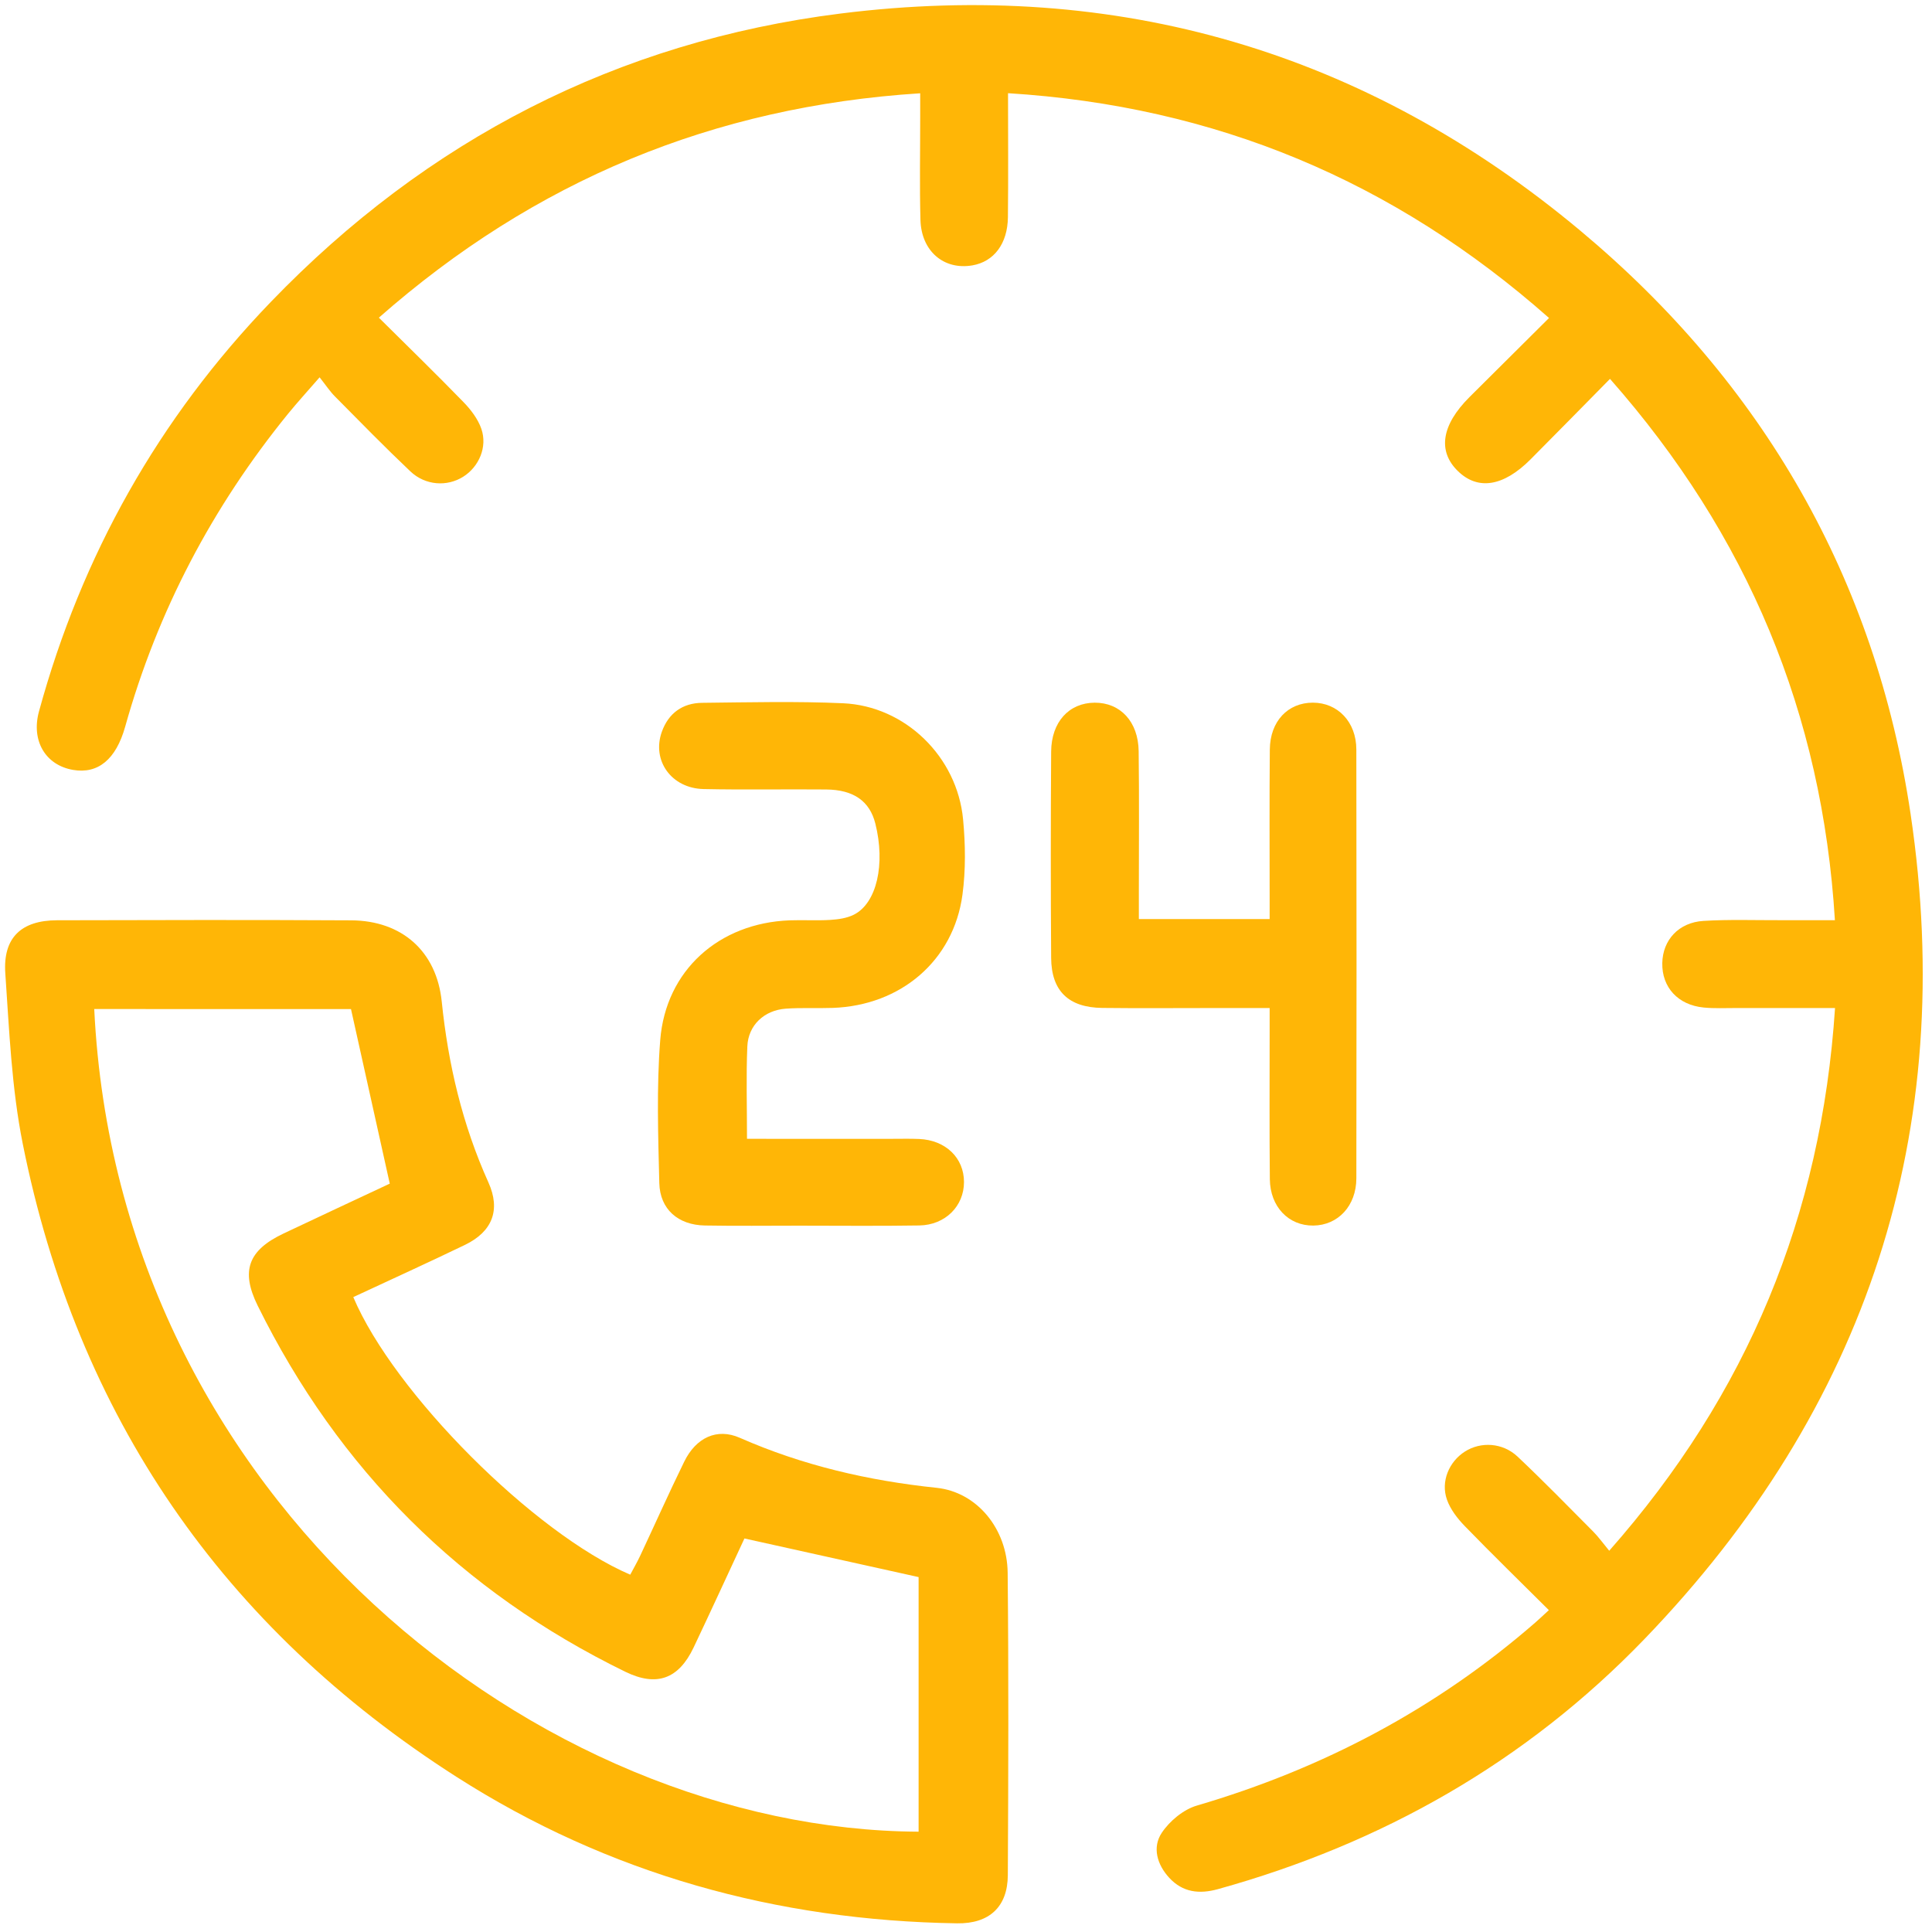
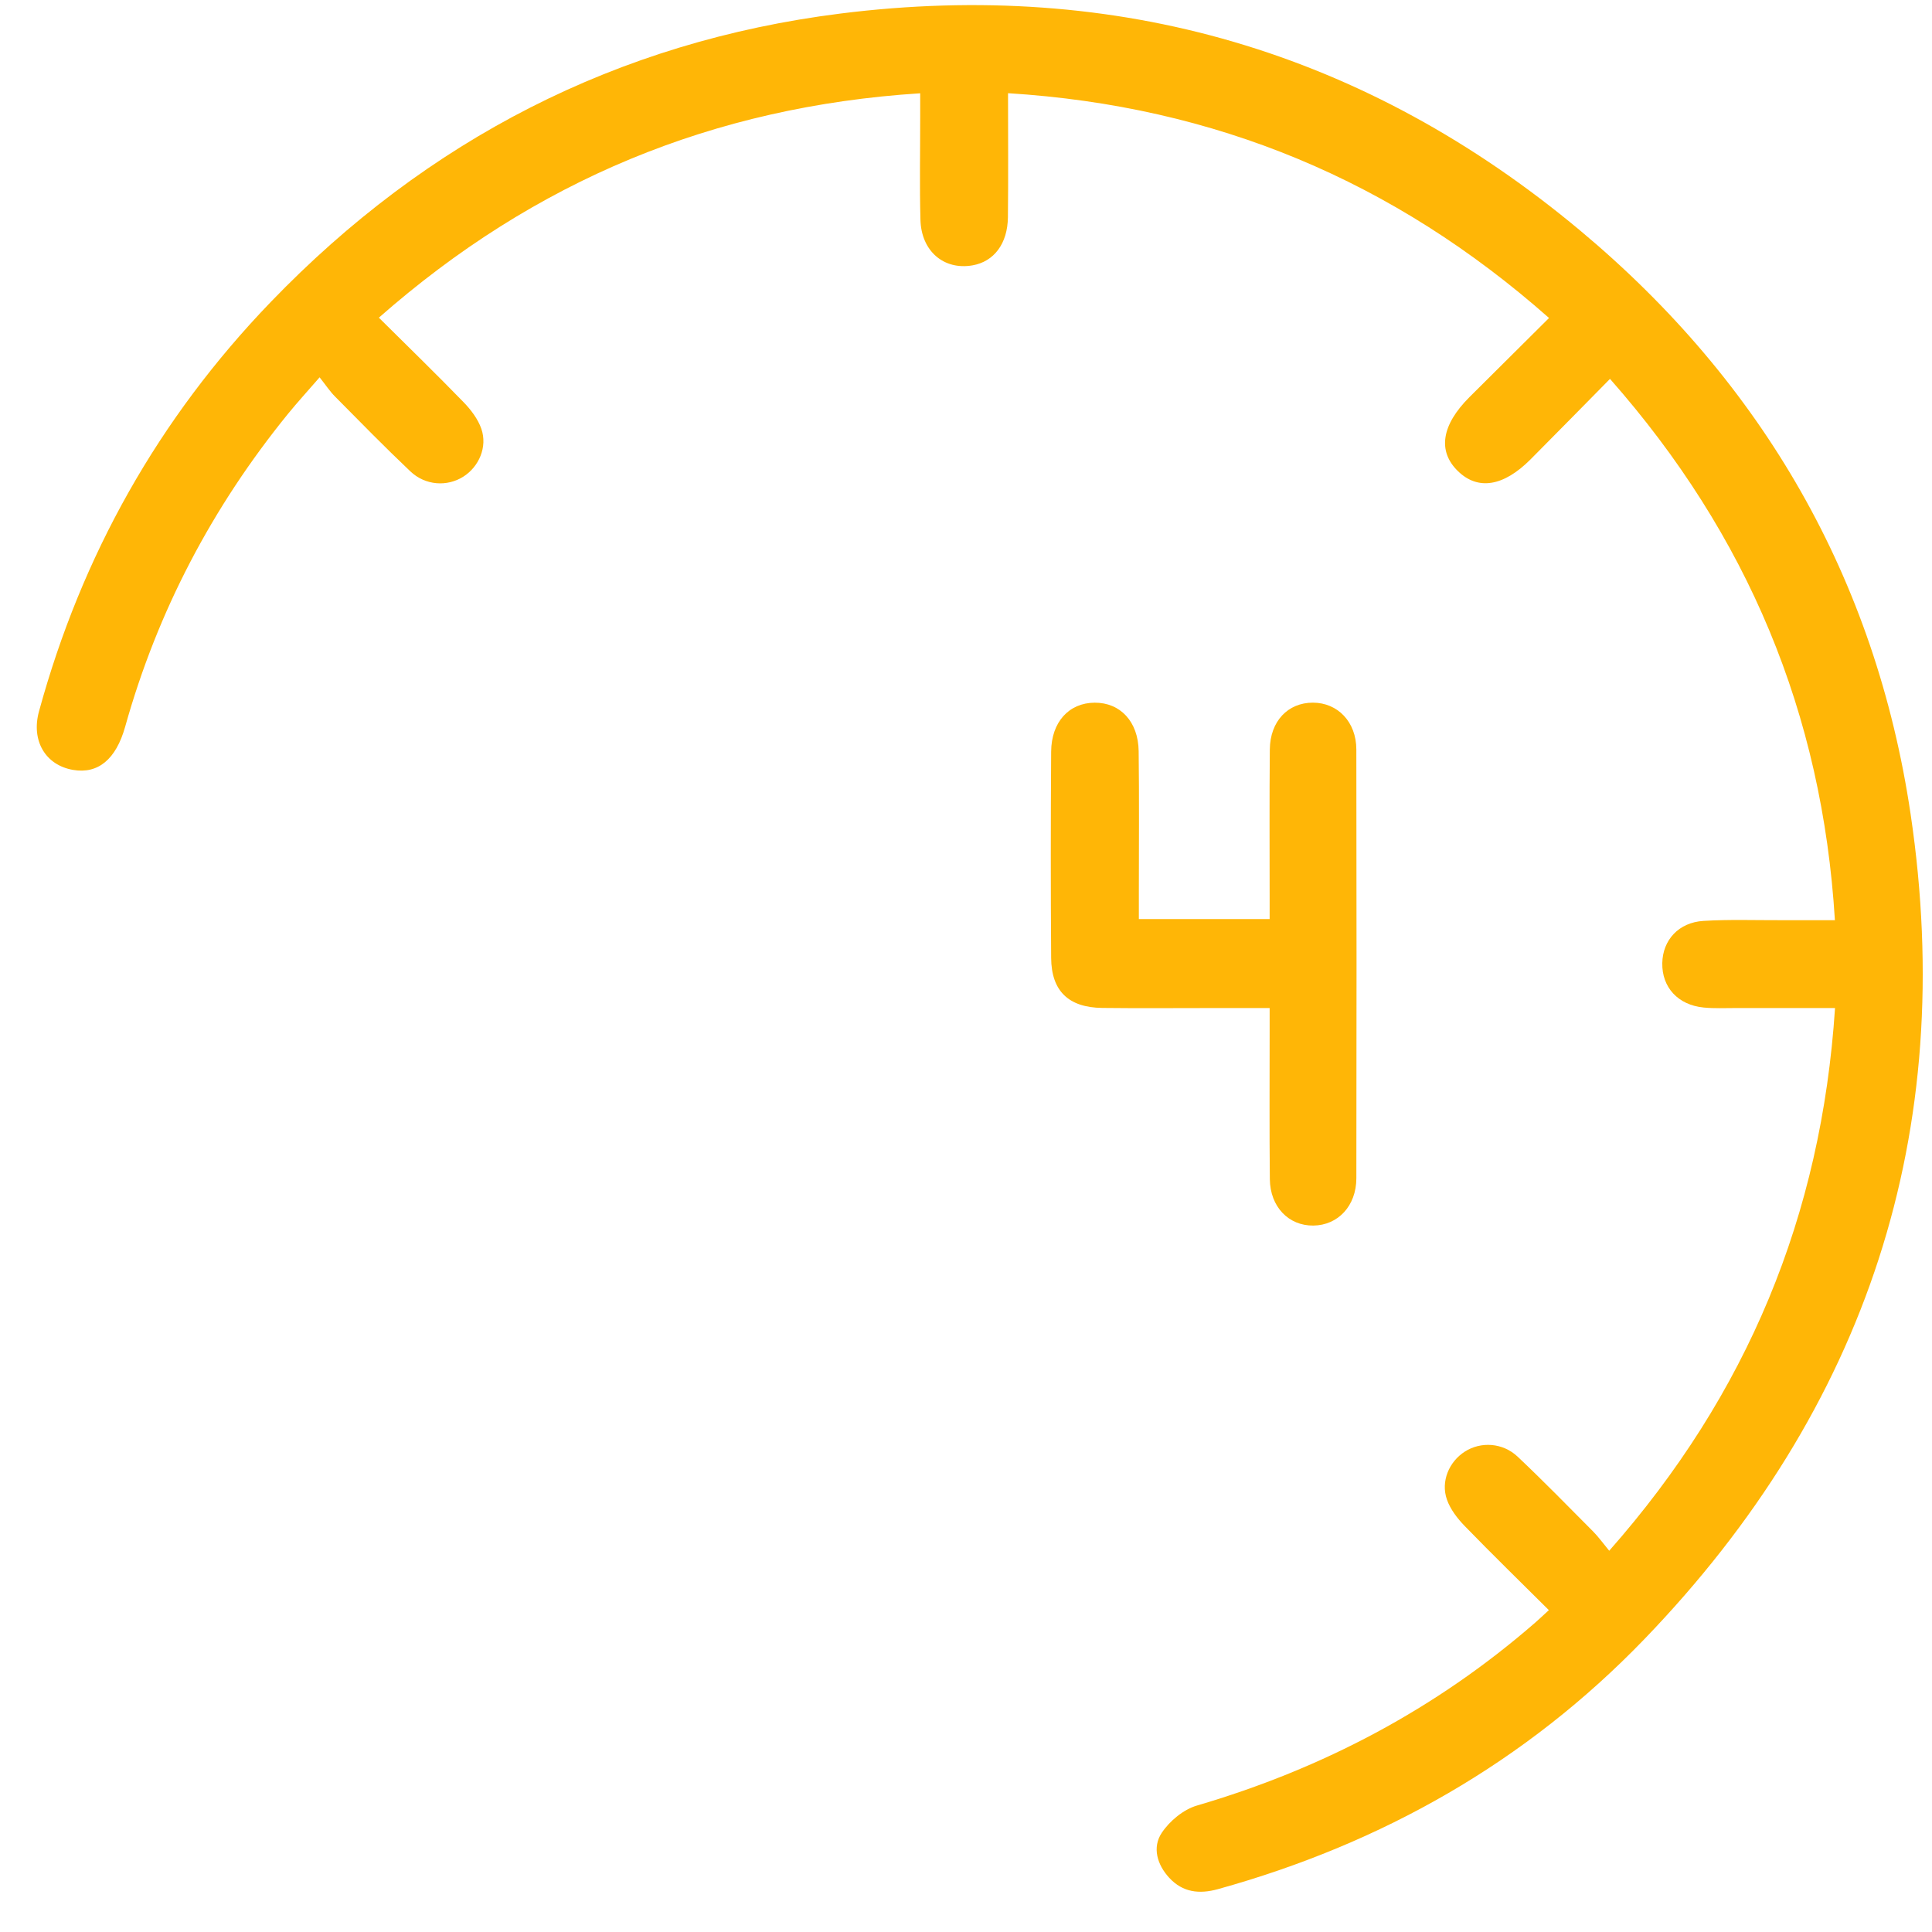
<svg xmlns="http://www.w3.org/2000/svg" id="Layer_1" x="0px" y="0px" width="512px" height="512px" viewBox="0 0 512 512" xml:space="preserve">
  <g>
    <path fill="#FFB606" d="M410.466,426.703c-7.534-7.496-15.008-14.777-22.272-22.262c-1.953-2.012-3.837-4.446-4.745-7.039  c-1.688-4.822,0.581-10.058,4.759-12.72c4.239-2.702,10.035-2.387,14.007,1.371c6.816,6.446,13.377,13.163,19.992,19.82  c1.389,1.397,2.543,3.027,4.254,5.091c36.604-41.479,56.231-88.815,59.84-143.821c-8.996,0-17.584,0.008-26.172-0.004  c-2.887-0.004-5.794,0.149-8.655-0.134c-6.806-0.674-11.068-5.369-10.951-11.766c0.112-6.115,4.33-10.79,10.936-11.192  c6.834-0.415,13.708-0.163,20.565-0.187c4.485-0.016,8.97-0.003,14.244-0.003c-3.347-54.747-23.084-102.035-59.601-143.449  c-7.174,7.273-14.083,14.33-21.051,21.328c-7.168,7.199-13.948,8.269-19.238,3.128c-5.441-5.287-4.381-12.211,3.04-19.618  c6.875-6.862,13.774-13.699,21.093-20.976c-41.15-36.379-88.41-56.144-143.37-59.572c0,11.331,0.09,22.1-0.032,32.867  c-0.08,7.029-3.709,11.764-9.371,12.757c-7.567,1.327-13.583-3.726-13.809-12.058c-0.244-9.017-0.064-18.046-0.068-27.07  c-0.001-1.939,0-3.878,0-6.472c-54.834,3.502-102.187,23.151-143.454,59.465c7.679,7.625,15.165,14.9,22.435,22.384  c1.952,2.01,3.816,4.462,4.718,7.059c1.672,4.813-0.625,10.072-4.798,12.706c-4.26,2.689-10.028,2.355-14.004-1.413  c-6.81-6.453-13.373-13.168-19.974-19.837c-1.383-1.398-2.482-3.076-4.082-5.092c-3.303,3.806-5.939,6.679-8.394,9.7  c-20.046,24.671-34.547,52.23-43.131,82.876c-2.437,8.702-7.208,12.586-13.798,11.466c-7.314-1.242-11.173-7.727-9.047-15.503  c11.309-41.354,31.689-77.641,61.43-108.509c41.401-42.969,91.813-68.997,150.937-76.428  c73.378-9.222,139.233,10.042,196.046,57.485c48.401,40.418,78.329,92.317,87.591,154.692  c12.487,84.099-11.541,157.399-70.584,218.643c-31.34,32.508-69.453,54.146-112.987,66.228c-4.988,1.384-9.347,0.837-12.893-2.994  c-3.215-3.474-4.568-8.07-1.995-11.933c2.085-3.13,5.738-6.173,9.294-7.216c33.385-9.792,63.409-25.628,89.68-48.493  C407.922,429.074,408.949,428.092,410.466,426.703z" />
-     <path fill="#FFB606" d="M93.626,343.745c10.743,25.413,47.932,62.63,73.394,73.56c0.859-1.624,1.815-3.265,2.619-4.977  c3.904-8.319,7.646-16.717,11.686-24.969c3.12-6.372,8.657-8.999,14.72-6.331c16.683,7.341,34.074,11.365,52.161,13.258  c10.704,1.12,18.717,10.878,18.835,22.508c0.271,26.706,0.186,53.417,0.044,80.124c-0.045,8.408-4.896,12.918-13.454,12.785  c-47.789-0.739-92.36-13.048-132.685-38.835C59.021,431.271,20.431,375.22,6.021,303.078c-2.95-14.768-3.572-30.047-4.614-45.135  c-0.652-9.449,4.228-14.035,13.705-14.062c25.987-0.072,51.974-0.122,77.96,0.019c13.477,0.073,22.635,8.242,23.995,21.524  c1.704,16.635,5.48,32.644,12.373,47.936c3.298,7.317,1.025,13.052-6.233,16.555C113.484,334.607,103.651,339.071,93.626,343.745z   M24.974,267.407c6.309,130.274,118.123,217.496,218.465,218.01c0-22.811,0-45.62,0-67.471c-15.653-3.471-30.7-6.808-46.155-10.236  c-4.342,9.33-8.841,19.138-13.466,28.888c-3.977,8.384-9.821,10.478-18.091,6.442c-43.517-21.239-75.991-53.599-97.431-97.01  c-4.547-9.206-2.549-14.683,6.844-19.136c9.574-4.539,19.181-9.009,28.153-13.218c-3.495-15.735-6.87-30.923-10.278-46.268  C70.734,267.407,48.063,267.407,24.974,267.407z" />
-     <path fill="#FFB606" d="M197.964,301.8c13.374,0,25.974-0.001,38.575,0.001c2.345,0,4.694-0.061,7.036,0.039  c7.024,0.3,11.889,4.998,11.894,11.406c0.005,6.373-4.948,11.402-11.847,11.514c-10.642,0.173-21.289,0.054-31.934,0.054  c-8.3,0-16.601,0.105-24.898-0.043c-7.063-0.126-11.896-4.284-12.067-11.245c-0.31-12.617-0.743-25.308,0.241-37.861  c1.451-18.513,15.576-31.053,34.268-31.765c3.604-0.137,7.226,0.11,10.821-0.118c2.109-0.134,4.382-0.453,6.233-1.384  c6.071-3.053,8.394-13.398,5.687-24.154c-1.489-5.914-5.728-8.955-13.029-9.023c-10.825-0.101-21.654,0.12-32.475-0.113  c-8.531-0.183-13.793-7.552-11.081-15.164c1.762-4.946,5.501-7.633,10.675-7.689c12.447-0.135,24.916-0.441,37.341,0.112  c16.482,0.733,30.254,14.15,31.824,30.781c0.624,6.606,0.718,13.423-0.169,19.979c-2.361,17.446-16.325,29.335-34.361,29.978  c-4.145,0.148-8.311-0.093-12.442,0.201c-5.713,0.407-9.969,4.365-10.206,10.008C197.716,285.214,197.964,293.138,197.964,301.8z" />
    <path fill="#FFB606" d="M301.807,243.561c11.736,0,22.834,0,34.659,0c0-2.137-0.001-4.062,0-5.986  c0.005-12.988-0.079-25.976,0.049-38.962c0.074-7.473,4.789-12.408,11.421-12.401c6.566,0.006,11.494,5.096,11.508,12.403  c0.07,37.88,0.067,75.761,0.004,113.641c-0.012,7.324-4.865,12.457-11.394,12.532c-6.549,0.075-11.458-4.966-11.534-12.299  c-0.135-12.986-0.047-25.975-0.053-38.962c-0.001-1.936,0-3.872,0-6.385c-5.482,0-10.308,0-15.135,0  c-9.741-0.001-19.482,0.087-29.222-0.029c-8.923-0.106-13.483-4.482-13.545-13.259c-0.128-18.218-0.121-36.437,0.001-54.655  c0.053-7.887,4.753-12.942,11.533-12.979c6.785-0.037,11.559,5.008,11.659,12.857c0.159,12.444,0.047,24.892,0.05,37.339  C301.808,238.571,301.807,240.729,301.807,243.561z" />
  </g>
</svg>